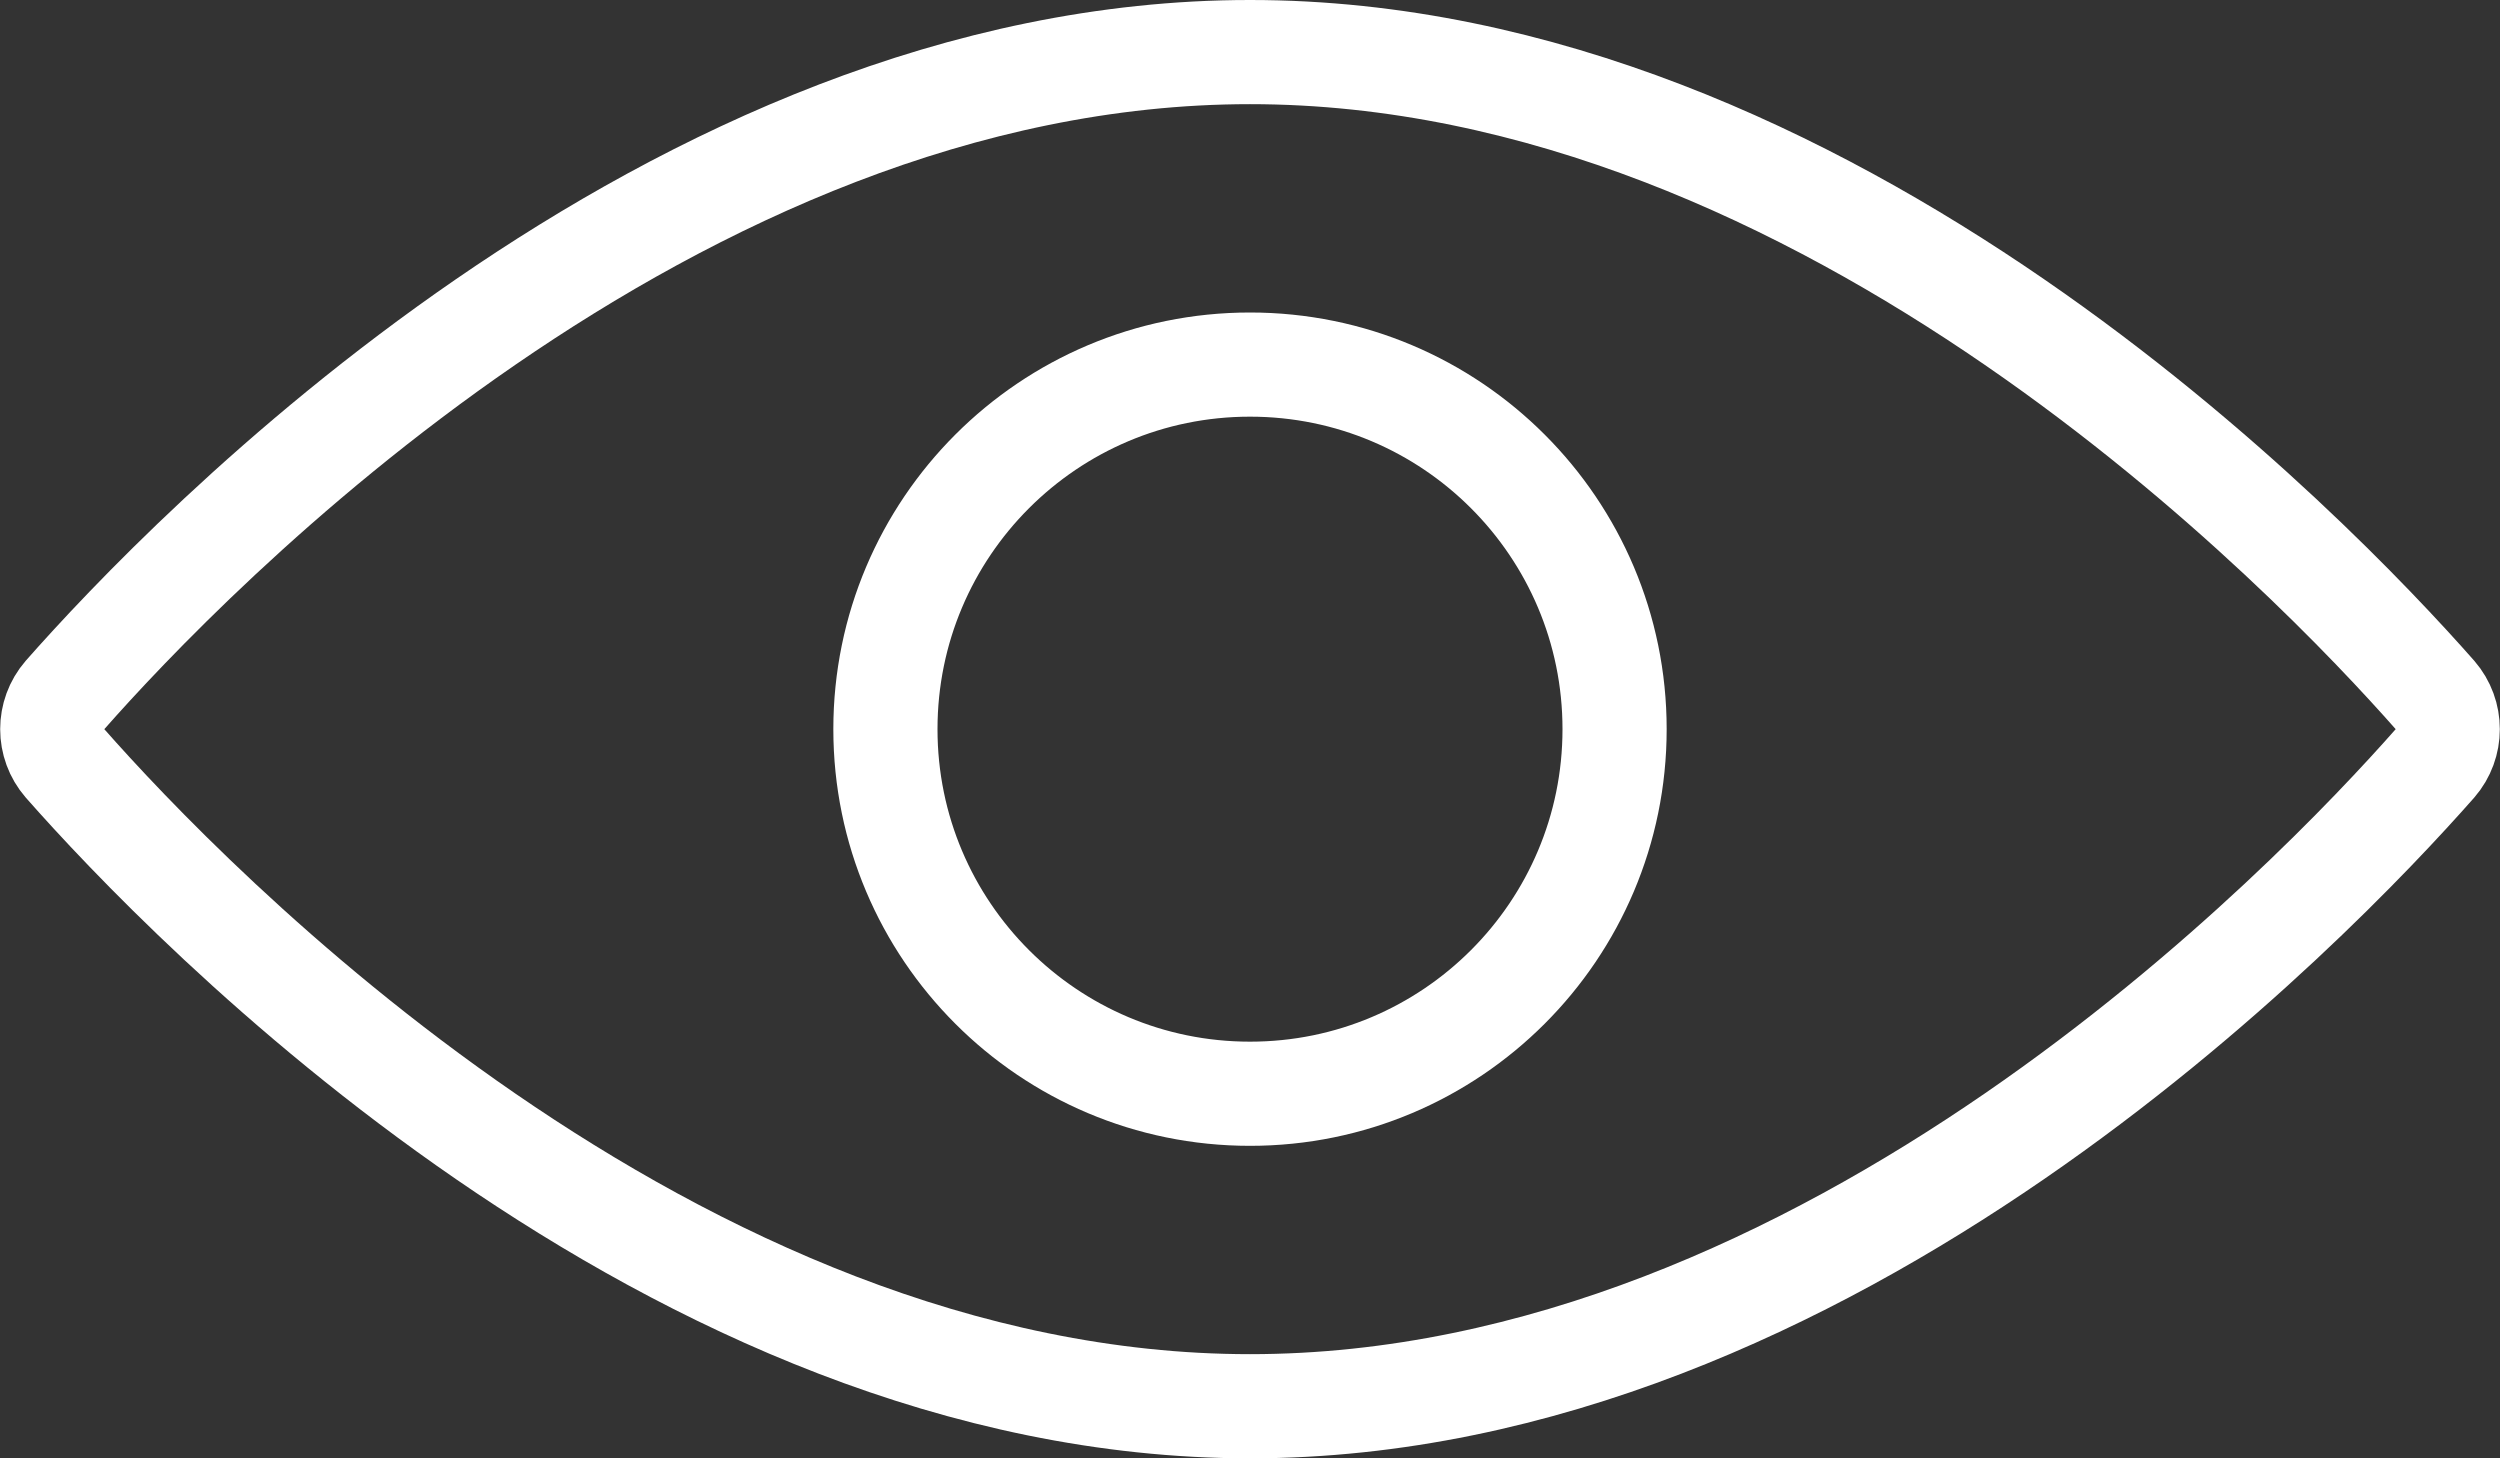
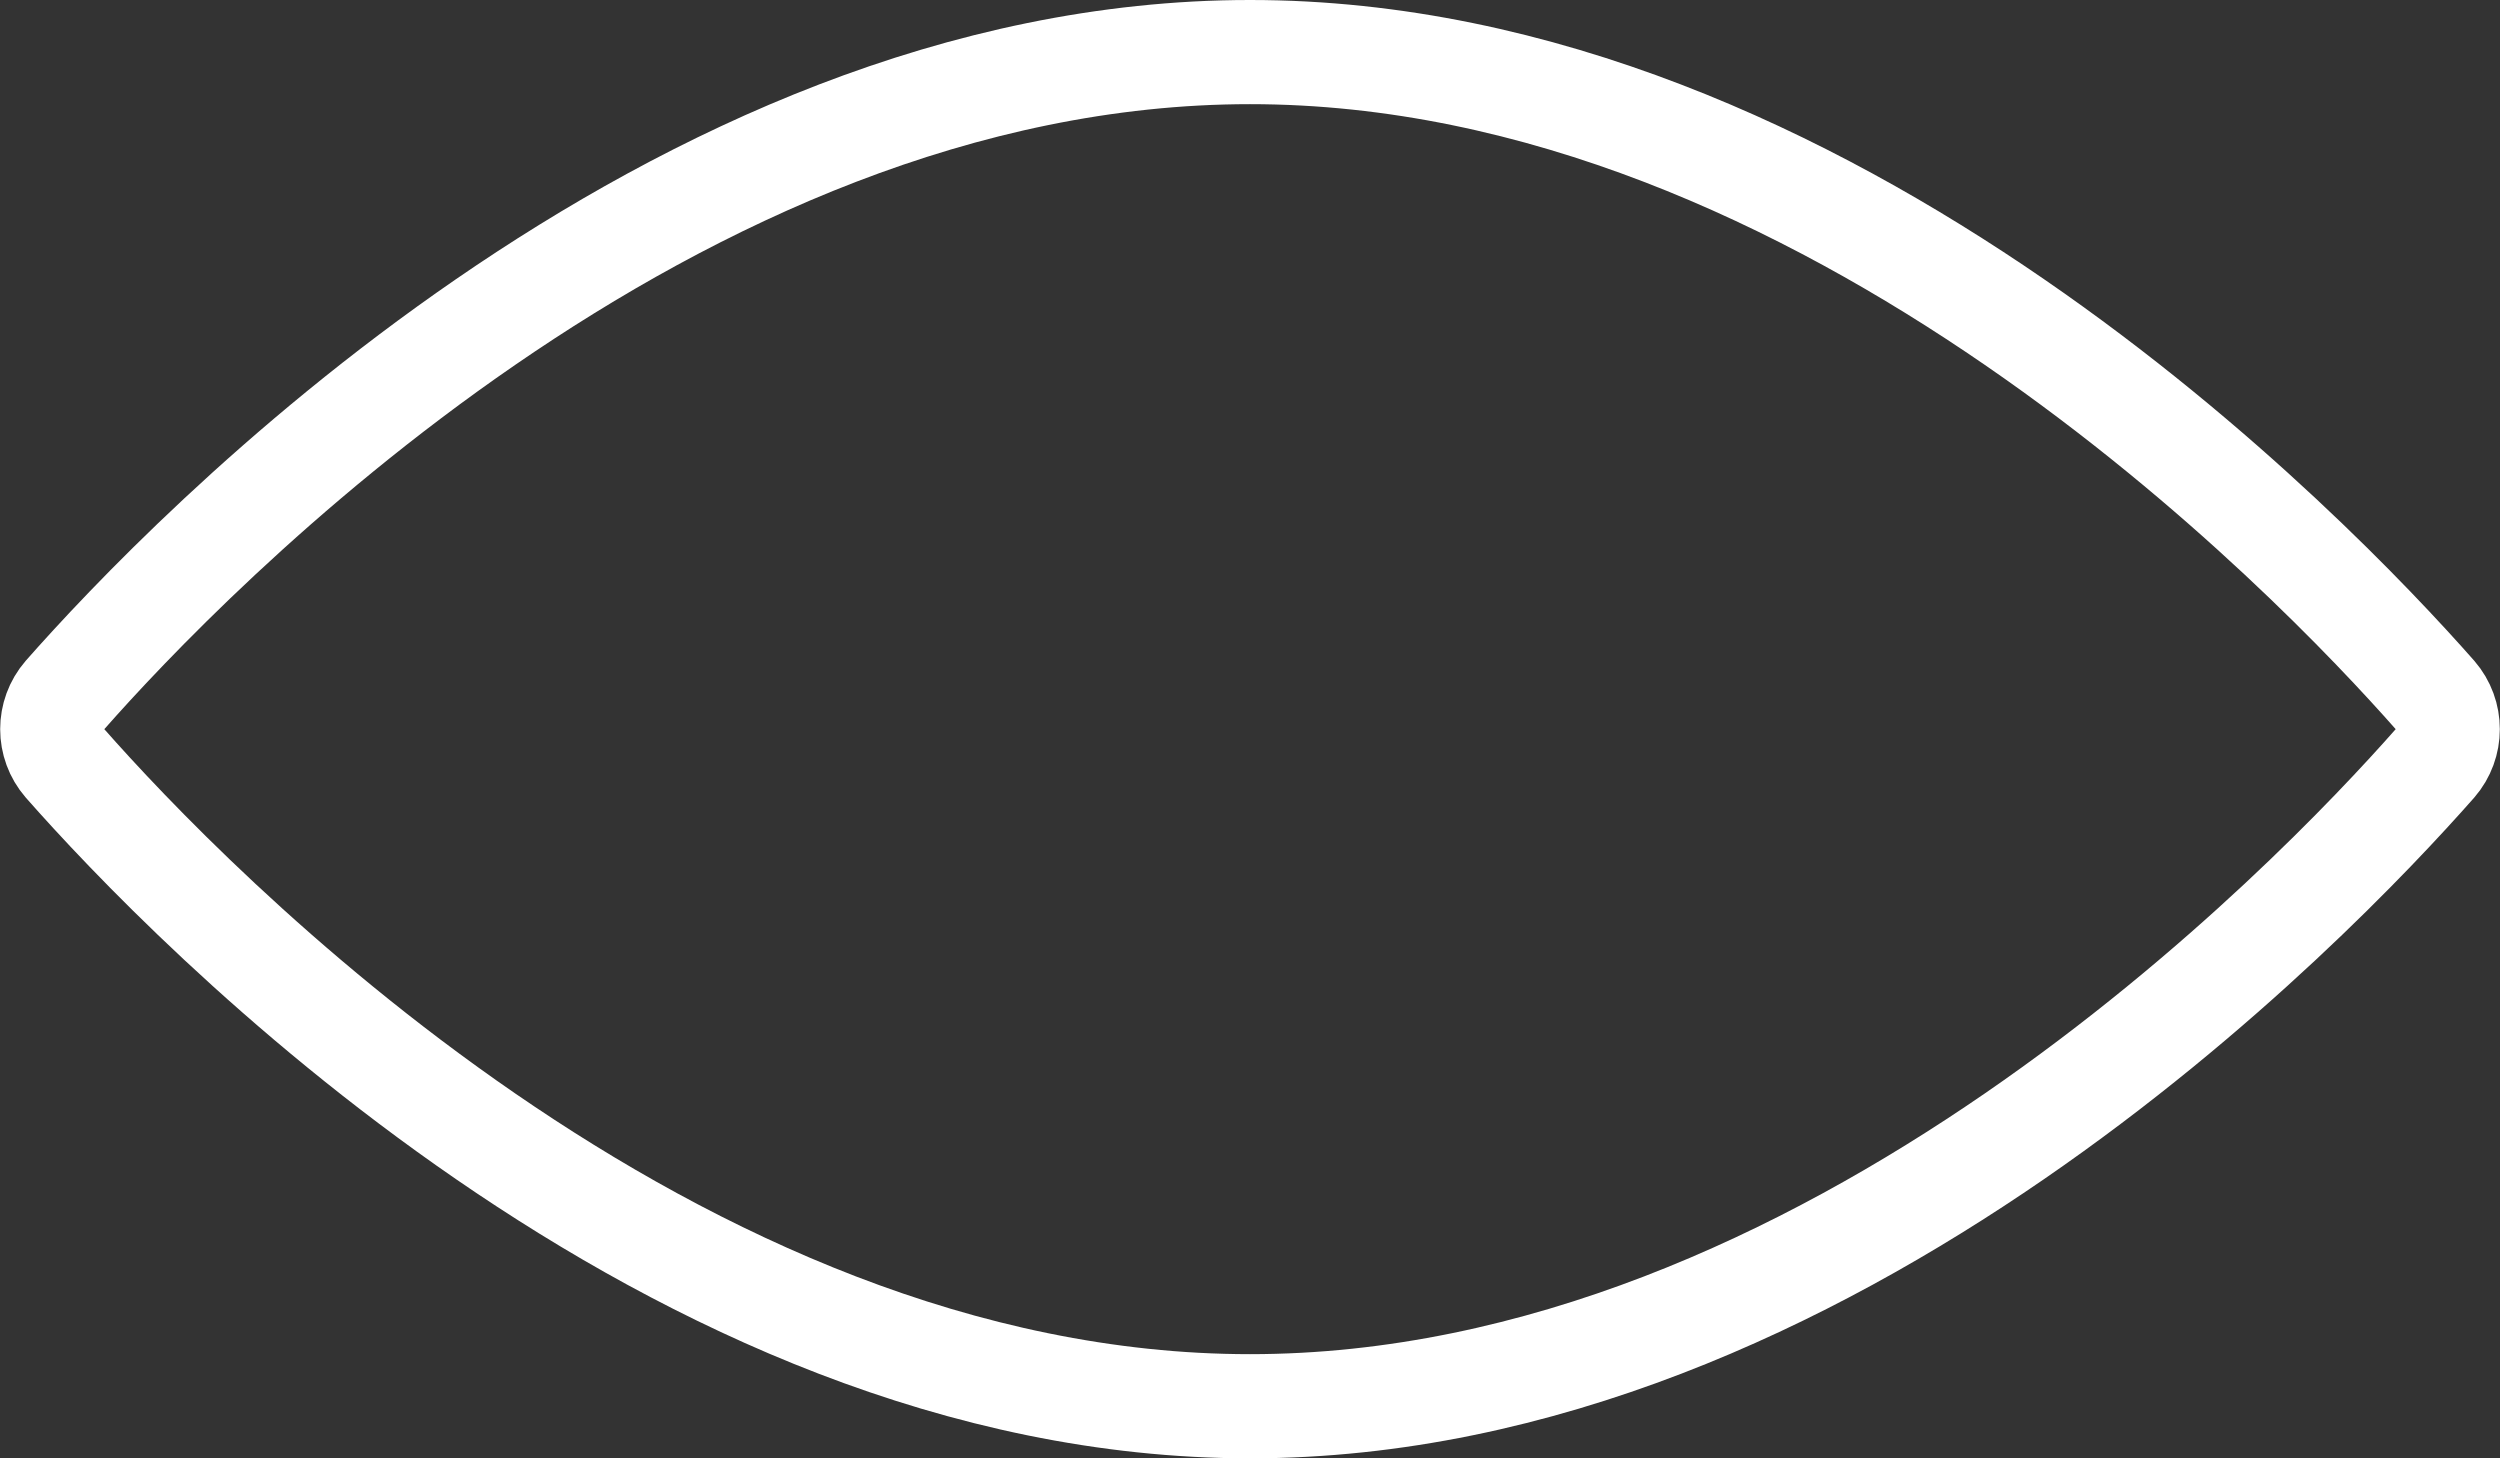
<svg xmlns="http://www.w3.org/2000/svg" width="24px" height="14px" viewBox="0 0 24 14" version="1.1">
  <rect x="0" y="0" width="24" height="14" fill="#333333" stroke="none" />
  <title>96255597-3CF2-409A-8C98-4F8CBDB64455</title>
  <desc>Created with sketchtool.</desc>
  <g id="Xchange" stroke="none" stroke-width="1" fill="none" fill-rule="evenodd" stroke-linecap="round" stroke-linejoin="round">
    <g id="xchange-munich" transform="translate(-673, -4155)" stroke="#FFFFFF">
      <g id="Group-3" transform="translate(0, 3680)">
        <g id="Group-19" transform="translate(639, 462)">
          <g id="view-1" transform="translate(34, 13)">
-             <circle id="Oval" cx="12" cy="7" r="3.5" />
            <path d="M23.376,6.672 C22.213,5.352 17.562,0.5 12,0.5 C6.438,0.5 1.787,5.352 0.624,6.672 C0.461,6.86 0.461,7.14 0.624,7.328 C1.787,8.648 6.438,13.5 12,13.5 C17.562,13.5 22.213,8.648 23.376,7.328 C23.539,7.14 23.539,6.86 23.376,6.672 Z" id="Path" />
          </g>
        </g>
      </g>
    </g>
  </g>
</svg>